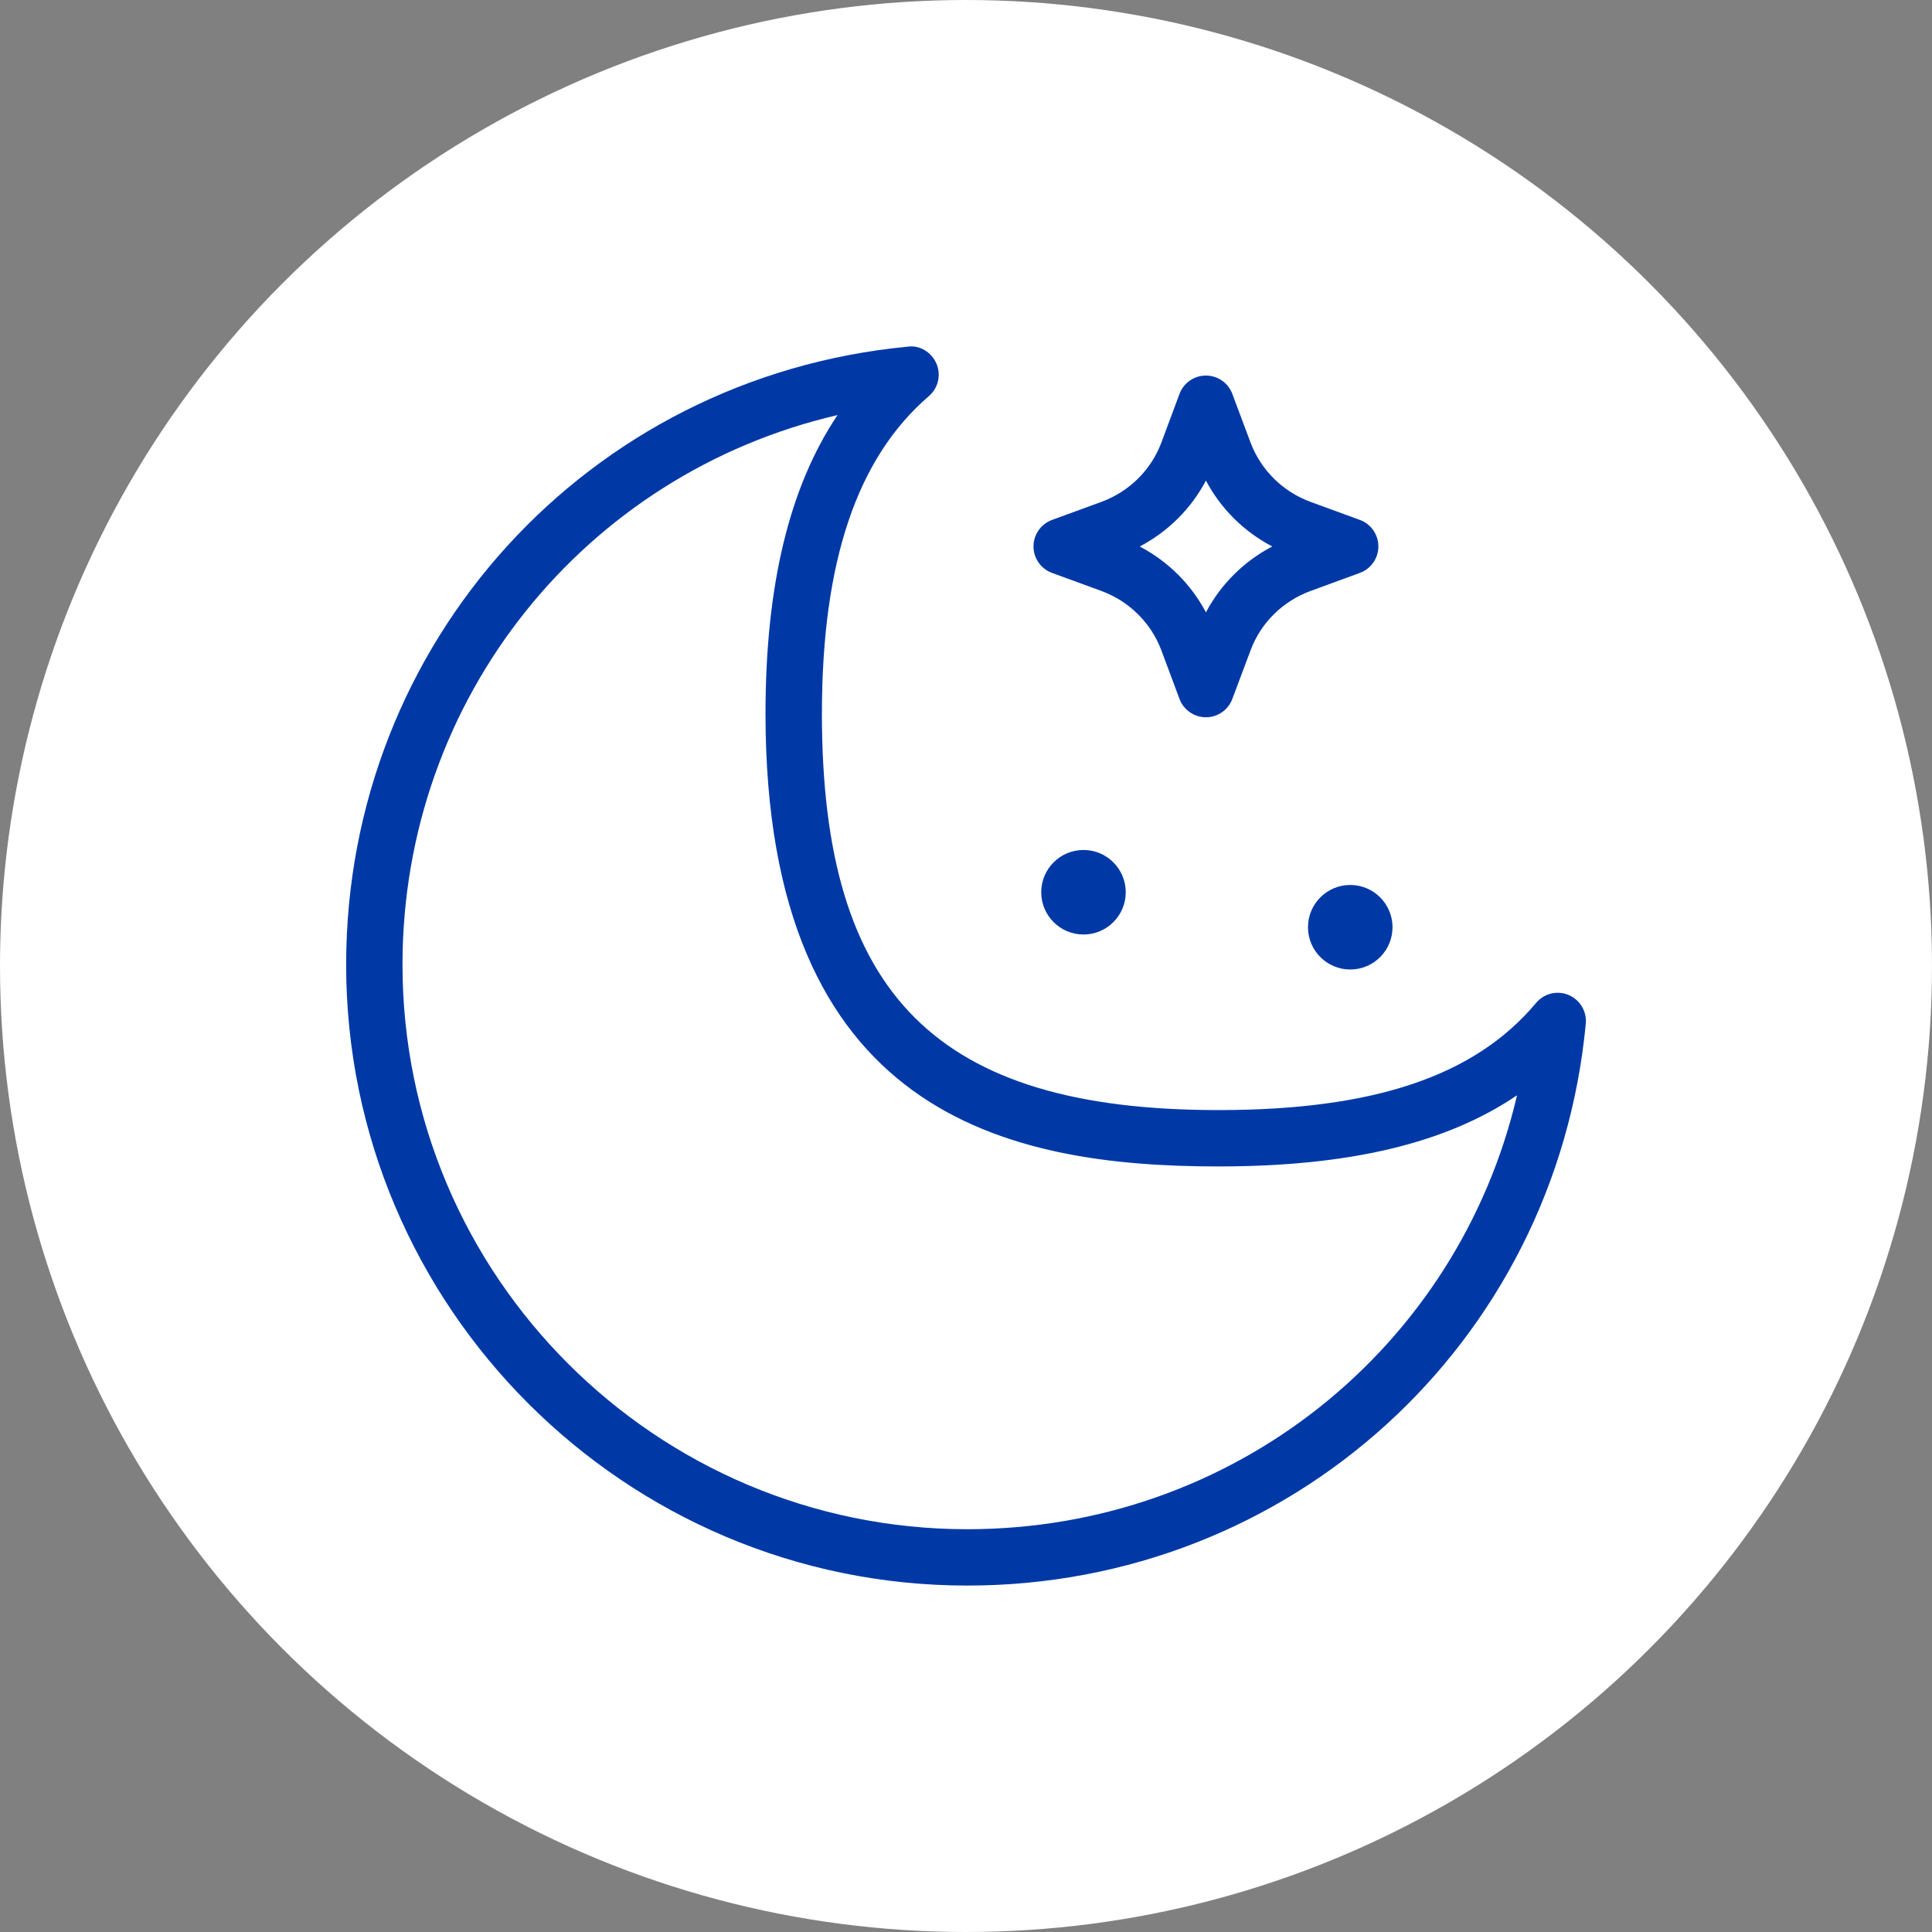
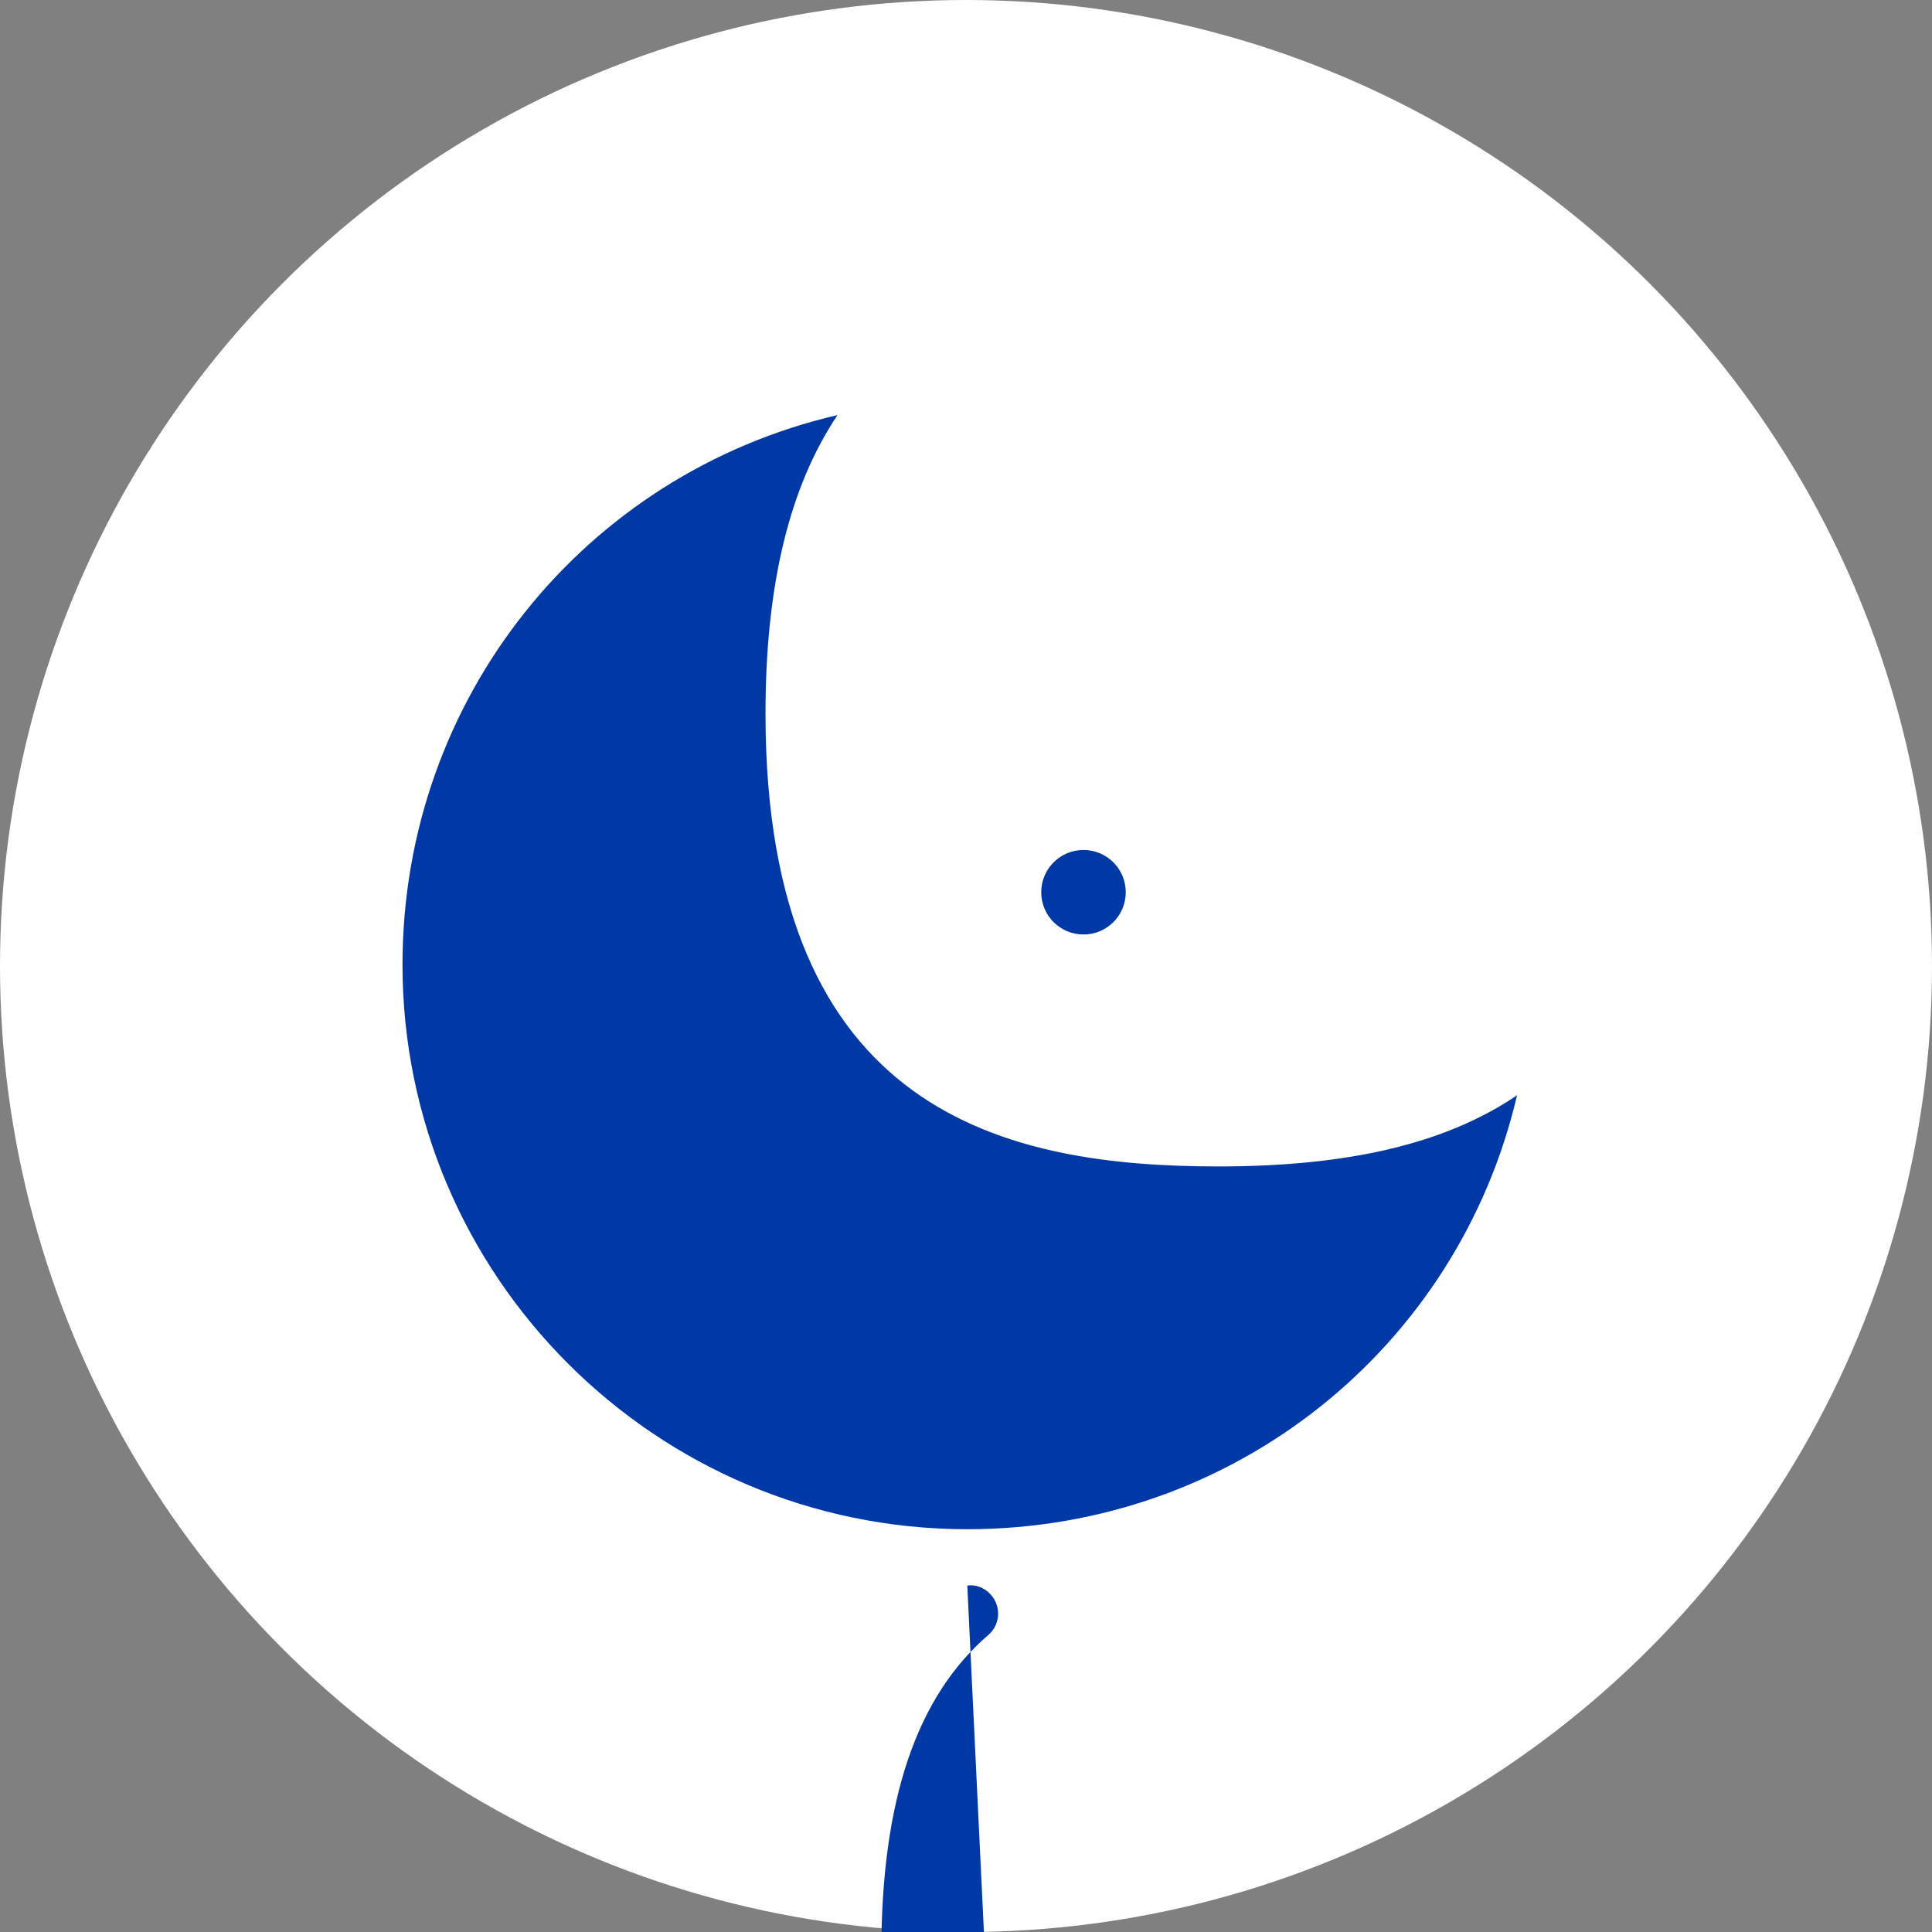
<svg xmlns="http://www.w3.org/2000/svg" version="1.1" height="300" width="300" viewBox="0 0 24 24" data-name="Layer 1" id="Layer_1">
  <rect x="0" y="0" width="24" height="24" fill="#808080" stroke="none" />
  <circle fill="#ffffff" fill-opacity="1" transform="matrix(1,0,0,1,0,0)" shape="true" cy="12" cx="12" r="12" />
  <g transform="matrix(0.7,0,0,0.7,3.6,3.6)" height="100%" width="100%">
    <g>
-       <path stroke-opacity="1" stroke="none" data-original-color="#000000ff" fill-opacity="1" fill="#0039a6" d="M16.258,7.586h0c-.209,0-.396-.13-.469-.325l-.322-.863c-.183-.488-.572-.873-1.068-1.055l-.873-.319c-.197-.072-.328-.26-.328-.47s.131-.397,.328-.47l.873-.319c.496-.182,.886-.566,1.069-1.056l.321-.862c.073-.196,.26-.325,.469-.325h0c.208,0,.395,.129,.468,.325l.323,.862c.184,.49,.572,.874,1.069,1.056l.872,.319c.197,.072,.328,.26,.328,.47s-.131,.397-.328,.47l-.872,.319c-.497,.182-.886,.566-1.068,1.055l-.324,.863c-.072,.195-.26,.325-.468,.325Zm-1.176-3.031c.503,.263,.912,.67,1.176,1.169,.264-.499,.674-.906,1.177-1.169-.503-.263-.913-.67-1.177-1.169-.264,.499-.674,.907-1.176,1.17Z" />
-       <path stroke-opacity="1" stroke="none" data-original-color="#000000ff" fill-opacity="1" fill="#0039a6" d="M12.023,22.995C5.945,22.995,1,18.052,1,11.977,1,6.264,5.285,1.549,10.969,1.009c.214-.03,.421,.102,.507,.302,.085,.2,.031,.433-.134,.575-1.278,1.098-1.899,2.942-1.899,5.637,0,4.996,2.039,7.034,7.037,7.034,2.76,0,4.551-.604,5.637-1.902,.141-.168,.373-.226,.576-.141,.202,.084,.326,.291,.306,.508-.536,5.686-5.254,9.973-10.975,9.973ZM9.721,2.223C5.236,3.263,2,7.243,2,11.977c0,5.524,4.496,10.018,10.023,10.018,4.732,0,8.711-3.226,9.756-7.701-1.262,.857-2.986,1.263-5.3,1.263-3.742,0-8.037-.913-8.037-8.034,0-2.271,.42-4.02,1.278-5.3Z" />
+       <path stroke-opacity="1" stroke="none" data-original-color="#000000ff" fill-opacity="1" fill="#0039a6" d="M12.023,22.995c.214-.03,.421,.102,.507,.302,.085,.2,.031,.433-.134,.575-1.278,1.098-1.899,2.942-1.899,5.637,0,4.996,2.039,7.034,7.037,7.034,2.76,0,4.551-.604,5.637-1.902,.141-.168,.373-.226,.576-.141,.202,.084,.326,.291,.306,.508-.536,5.686-5.254,9.973-10.975,9.973ZM9.721,2.223C5.236,3.263,2,7.243,2,11.977c0,5.524,4.496,10.018,10.023,10.018,4.732,0,8.711-3.226,9.756-7.701-1.262,.857-2.986,1.263-5.3,1.263-3.742,0-8.037-.913-8.037-8.034,0-2.271,.42-4.02,1.278-5.3Z" />
    </g>
    <g>
-       <circle stroke-opacity="1" stroke="none" data-original-color="#000000ff" fill-opacity="1" fill="#0039a6" r=".75" cy="11.312" cx="18.819" />
      <circle stroke-opacity="1" stroke="none" data-original-color="#000000ff" fill-opacity="1" fill="#0039a6" r=".75" cy="10.691" cx="14.085" />
    </g>
  </g>
</svg>